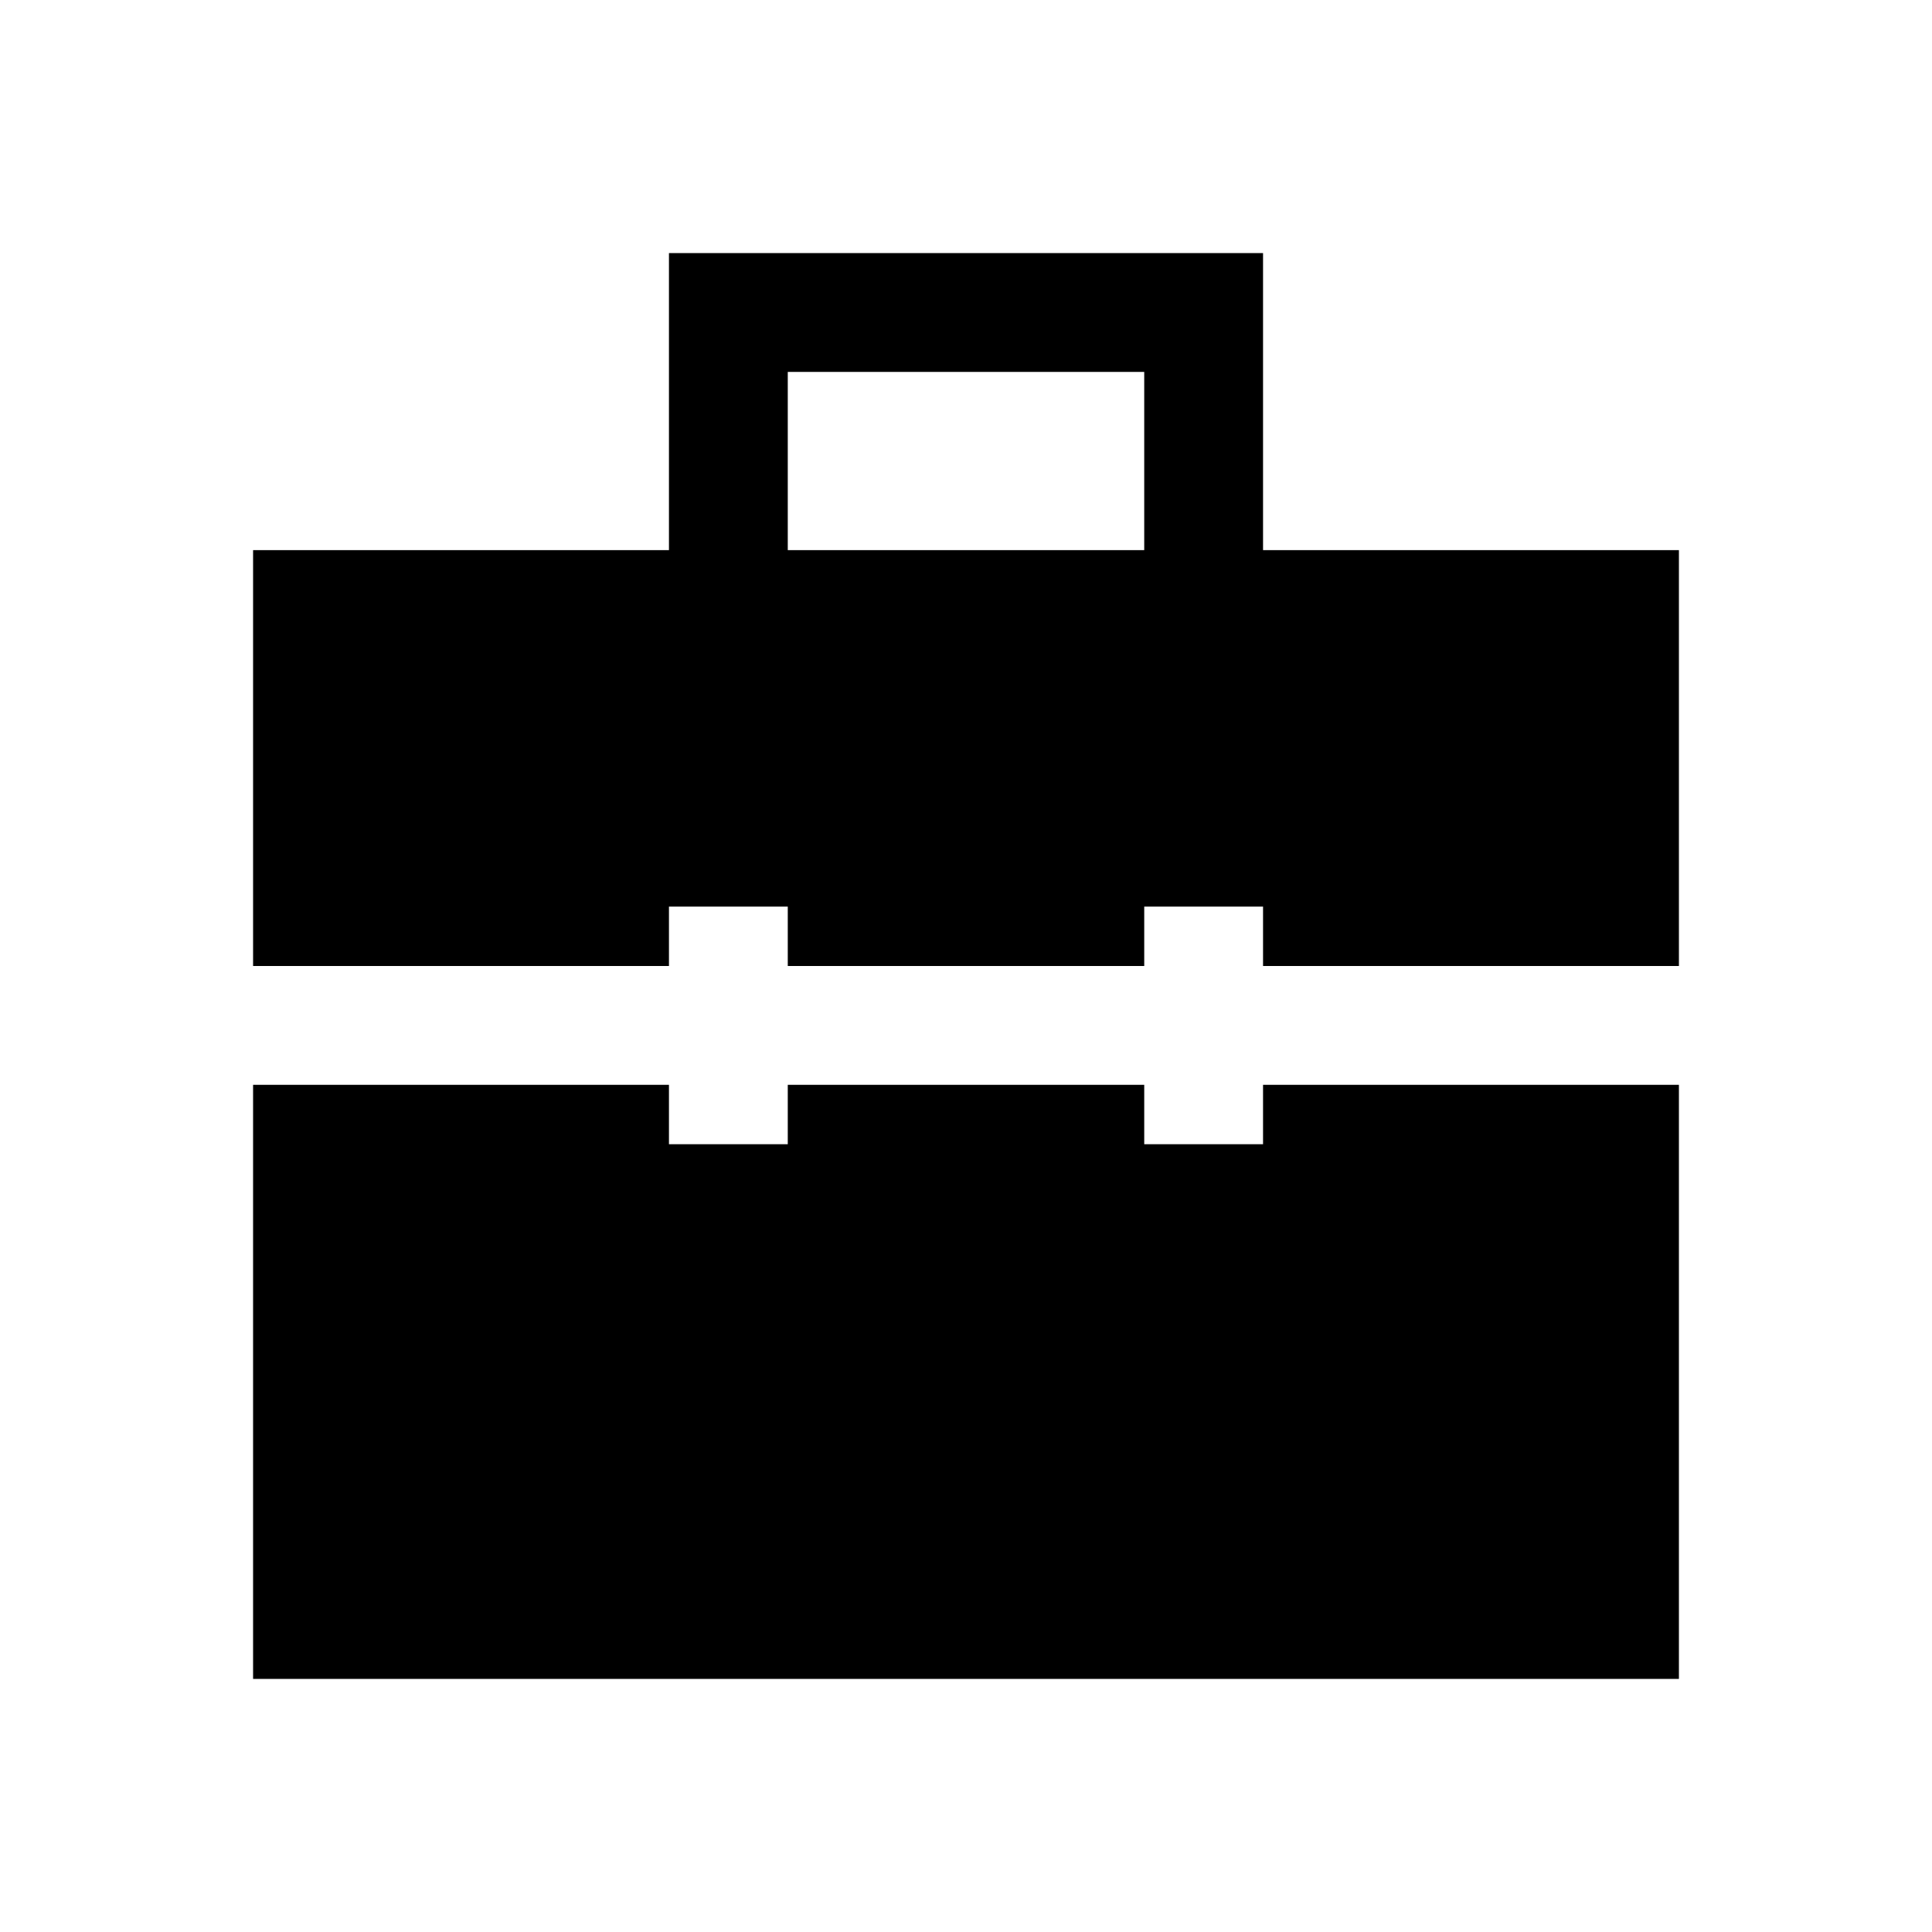
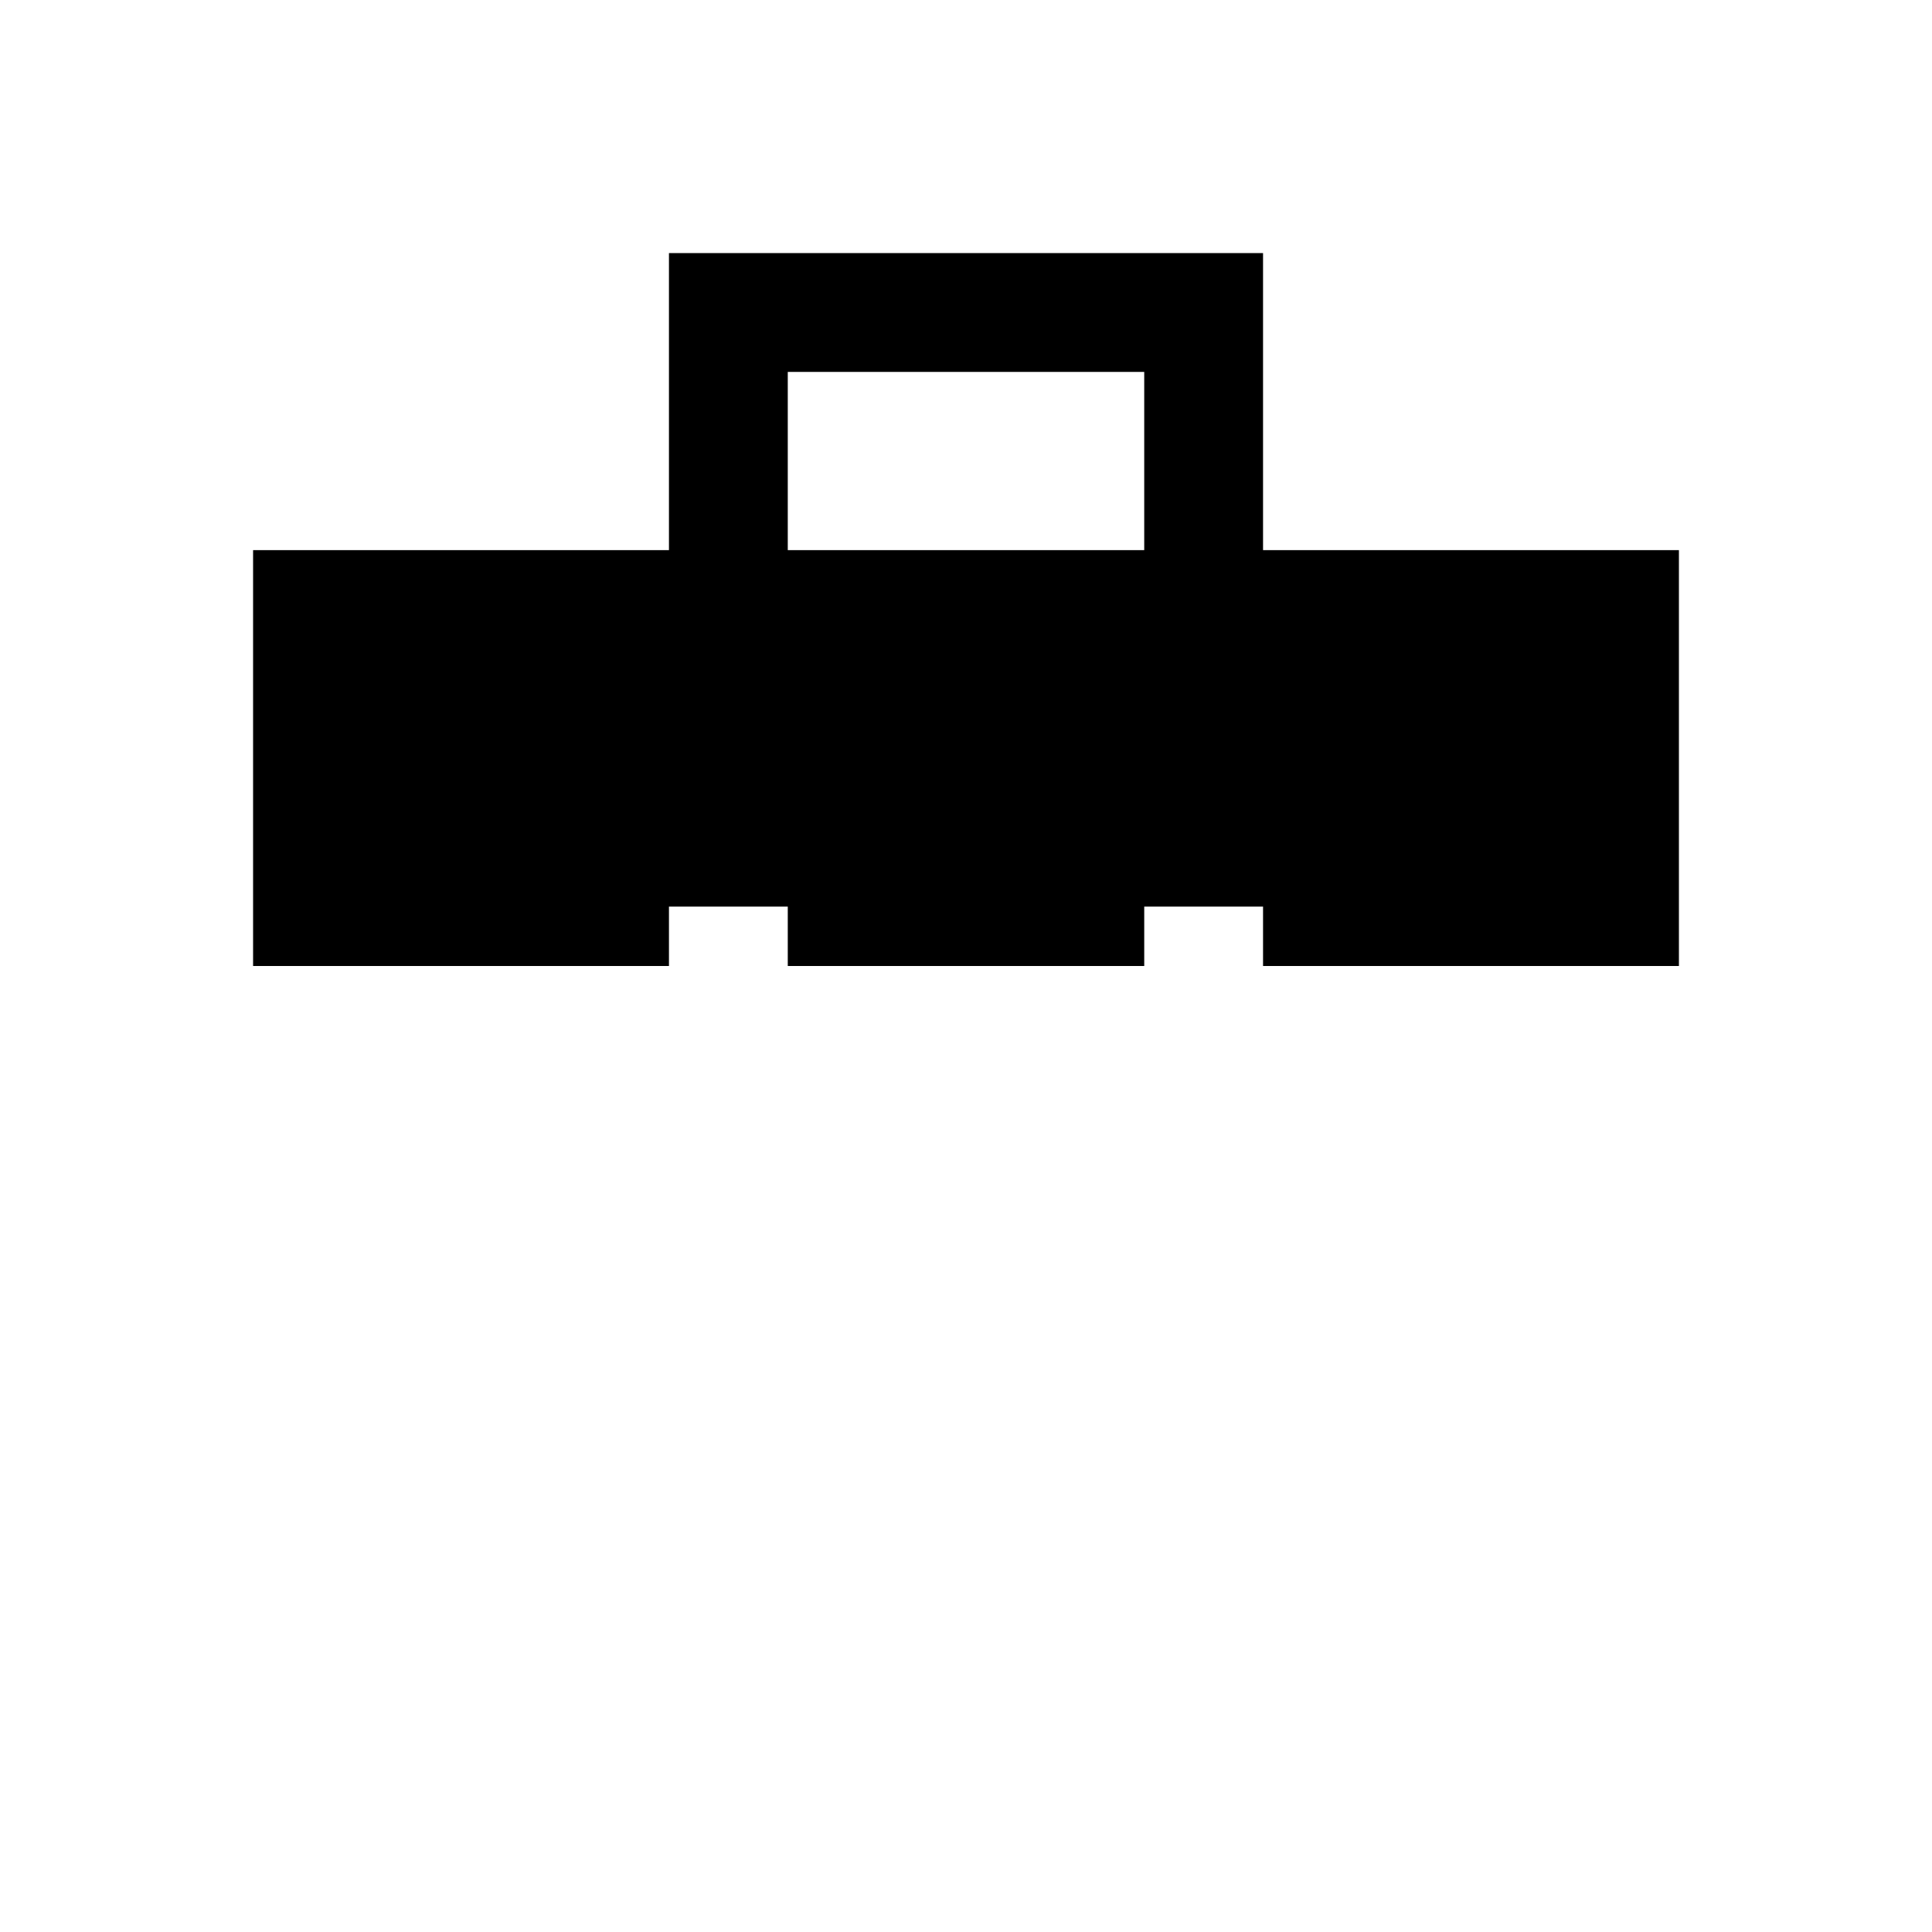
<svg xmlns="http://www.w3.org/2000/svg" fill="#000000" width="800px" height="800px" version="1.1" viewBox="144 144 512 512">
  <g>
-     <path d="m478.72 447.23h-31.488v-15.742h-94.465v15.742h-31.488v-15.742h-110.21v157.44h377.86v-157.44h-110.21z" />
    <path d="m478.72 289.79v-78.719h-157.44v78.719h-110.21v110.21h110.21v-15.742h31.488v15.742h94.465v-15.742h31.488v15.742h110.21v-110.21zm-31.488 0h-94.465v-47.23h94.465z" />
  </g>
</svg>